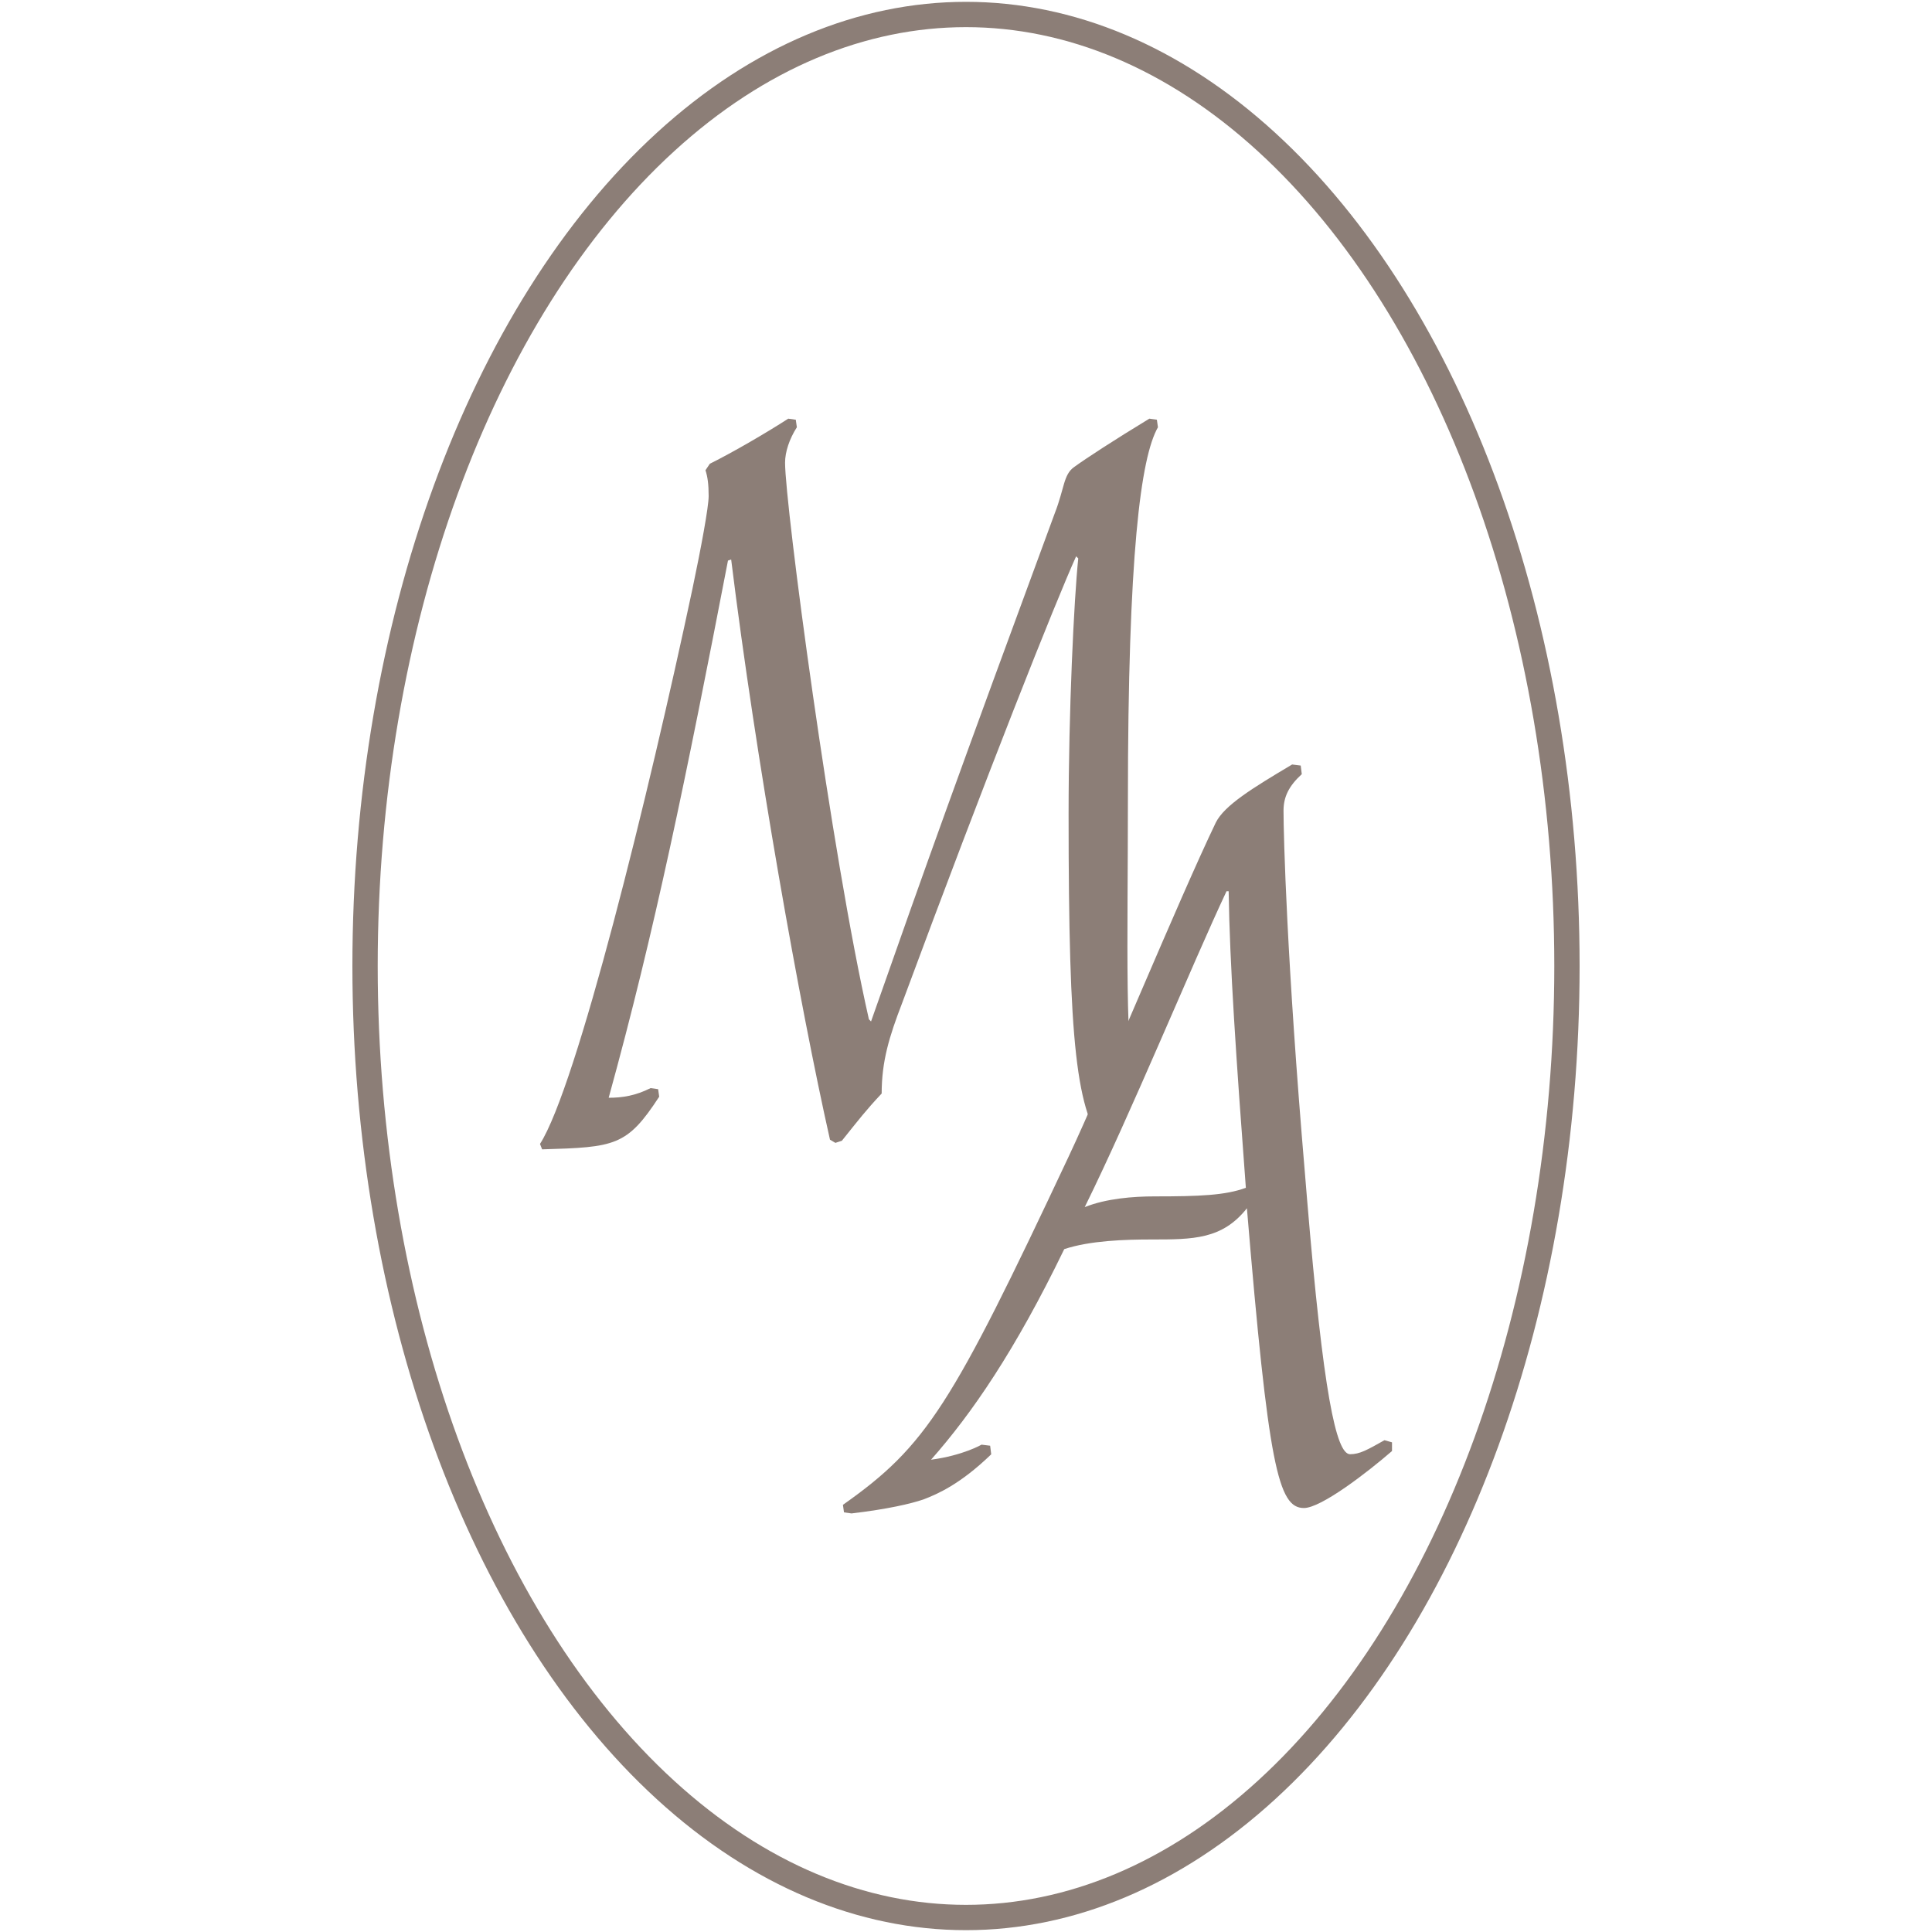
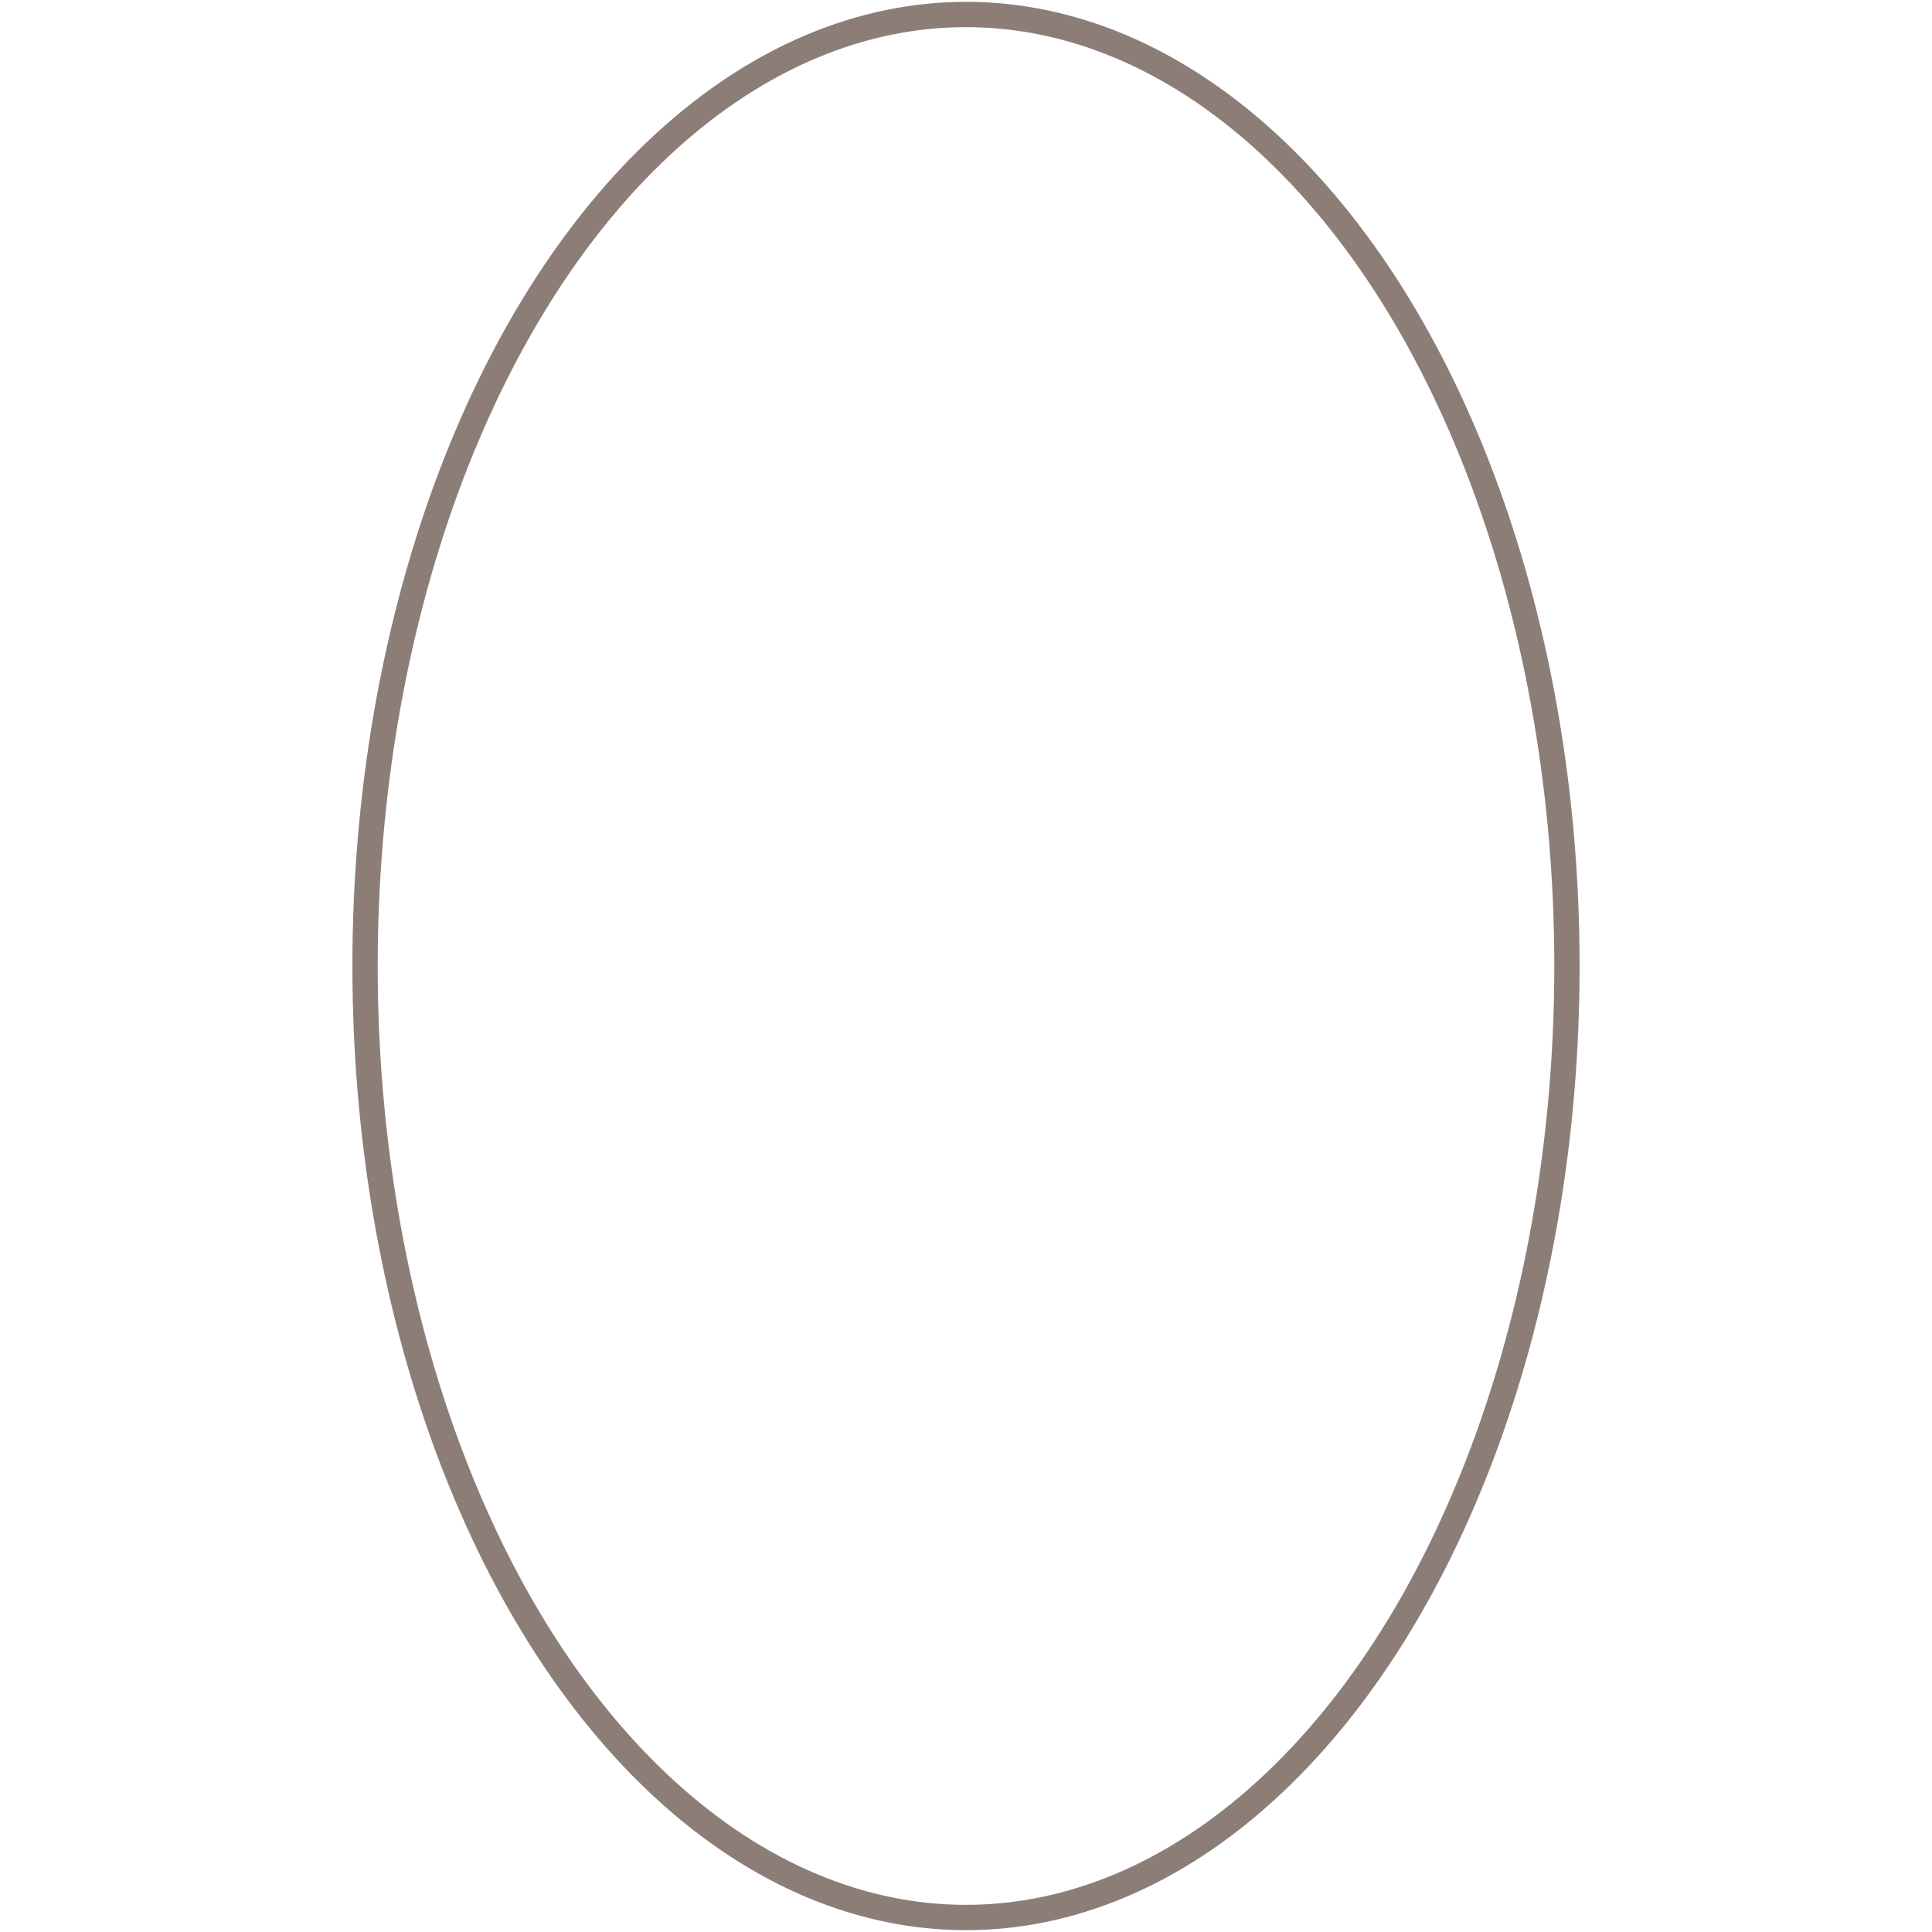
<svg xmlns="http://www.w3.org/2000/svg" id="Calque_1" data-name="Calque 1" viewBox="0 0 200 200">
  <defs>
    <style>
      .cls-1 {
        fill: #8c7e77;
        stroke-width: 0px;
      }

      .cls-2 {
        fill: none;
        stroke: #8c7e77;
        stroke-miterlimit: 10;
        stroke-width: 2.62px;
      }
    </style>
  </defs>
  <ellipse class="cls-2" cx="100" cy="100" rx="62.21" ry="98.5" />
  <g>
-     <path class="cls-1" d="m115.07,118.87h-.56c-3.11-3.67-3.89-10.68-3.89-34.59,0-10.68.56-22.24,1-26.47l-.22-.22c-2.11,4.67-9.12,22.25-18.02,46.27-1.33,3.45-2.11,6.01-2.11,9.34-1.67,1.78-2.34,2.67-4.12,4.89l-.67.22-.56-.33c-3.11-13.79-7.68-39.38-10.23-60.06l-.33.11c-4.34,22.47-7.56,38.26-12.35,55.61,1.45,0,2.78-.22,4.34-1l.78.11.11.78c-3.34,5.12-4.56,5.23-12.12,5.45l-.22-.56c3.78-5.89,11.23-36.04,15.79-57.5.89-4.23,1.67-8.45,1.67-9.57,0-1.22-.11-2-.33-2.67l.45-.67c2.45-1.22,5.89-3.23,8.12-4.67l.78.11.11.78c-.78,1.22-1.22,2.56-1.22,3.67,0,4.34,4.78,40.49,8.68,57.62l.22.22c5.78-16.46,9.01-25.47,19.02-52.61,1-2.56.89-4,2-4.78,1.22-.89,4.12-2.78,7.79-5.01l.78.11.11.78c-1.78,3.11-3.11,13.12-3.11,38.71,0,14.46-.38,27.18.96,29.62" />
-     <path class="cls-1" d="m144.1,150.21c-2.56,2.22-7.34,5.9-9.12,5.9-2.67,0-3.67-4.34-5.9-31.03-2.56,3.23-5.56,3.23-9.9,3.23-2.67,0-6.34.11-9.01,1-5.12,10.57-9.57,17.02-13.79,21.8,3.34-.45,5.23-1.56,5.23-1.56l.89.11.11.89c-3.22,3.11-5.56,4.11-7.01,4.67-1.33.45-3.67,1-7.45,1.45l-.78-.11-.11-.78c8.67-6.12,11.23-10.23,23.36-36.04,3.67-7.79,11.34-26.47,15.24-34.59.89-1.78,3.78-3.56,7.9-6.01l.89.11.11.89c-1.33,1.22-1.89,2.34-1.89,3.78,0,2.56.33,15.46,2.22,37.59l.22,2.67c1.67,20.02,3,26.36,4.45,26.36,1,0,1.78-.45,3.56-1.45l.78.22v.89Zm-16.91-57.95h-.22c-3.56,7.56-9.9,23.02-14.68,32.7,2.22-.89,5.01-1.11,7.23-1.11,4.67,0,7.34-.11,9.45-.89-1-13.35-1.67-23.14-1.78-30.7Z" />
-   </g>
+     </g>
</svg>